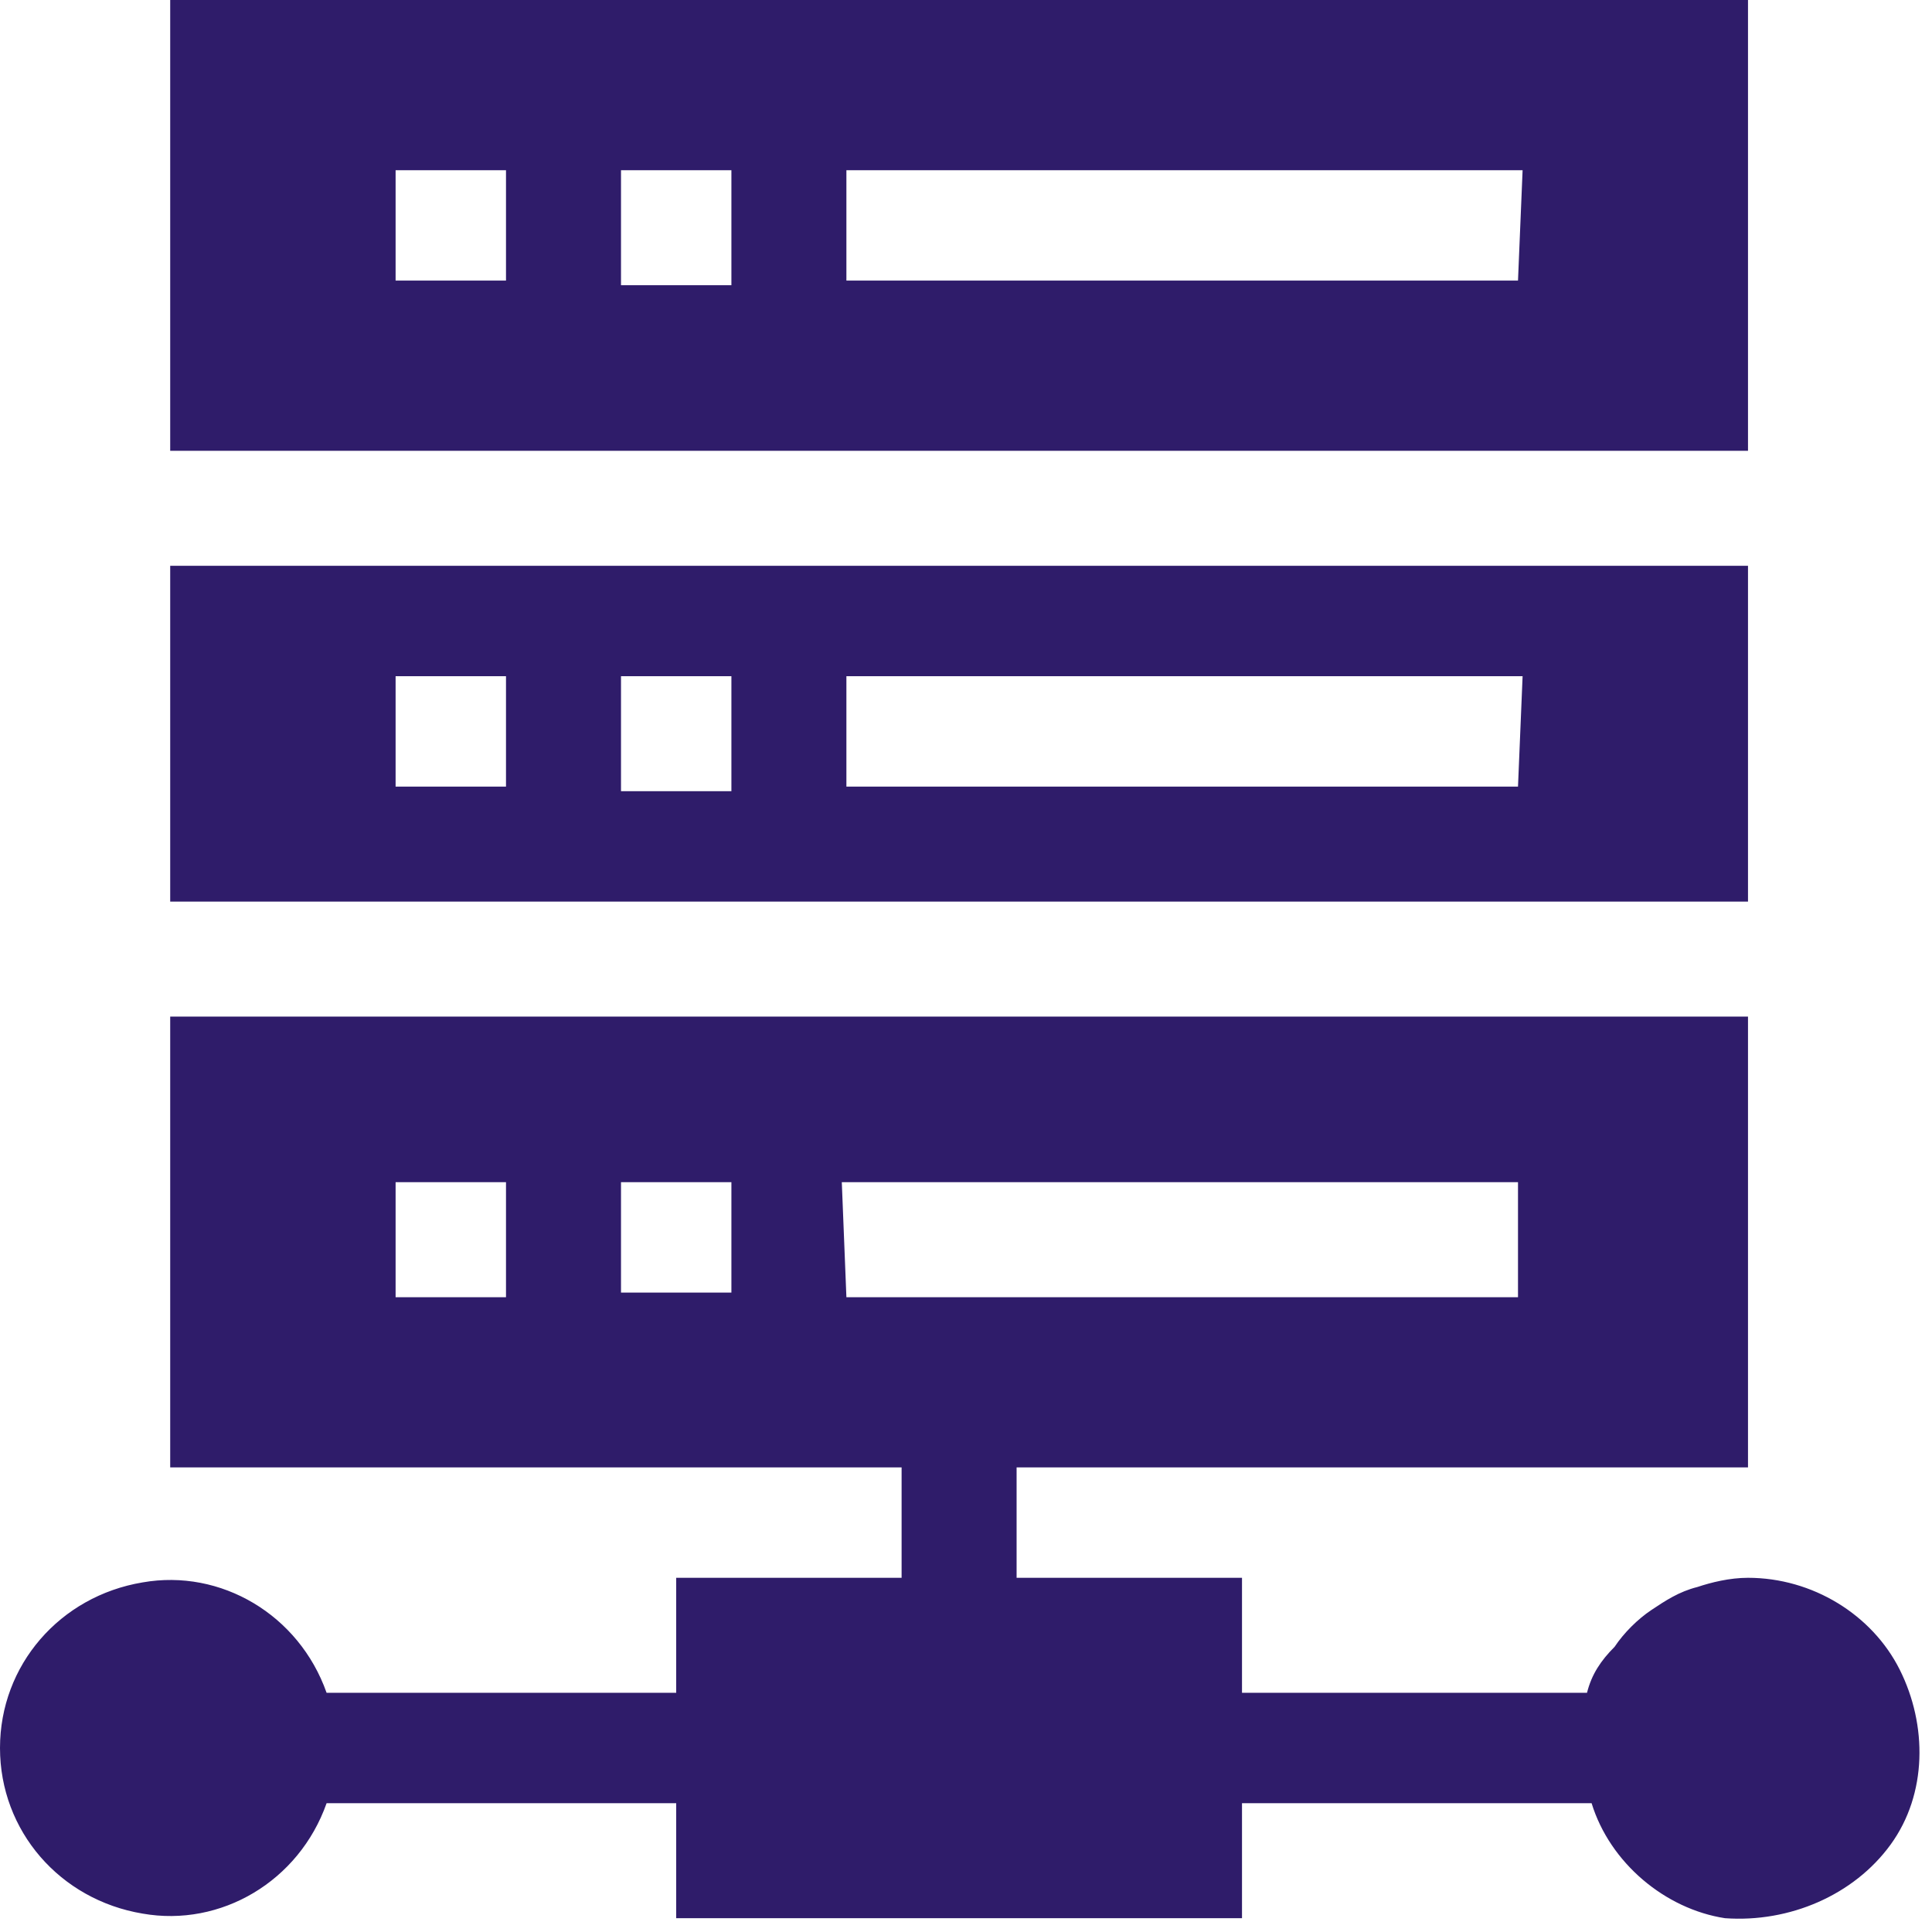
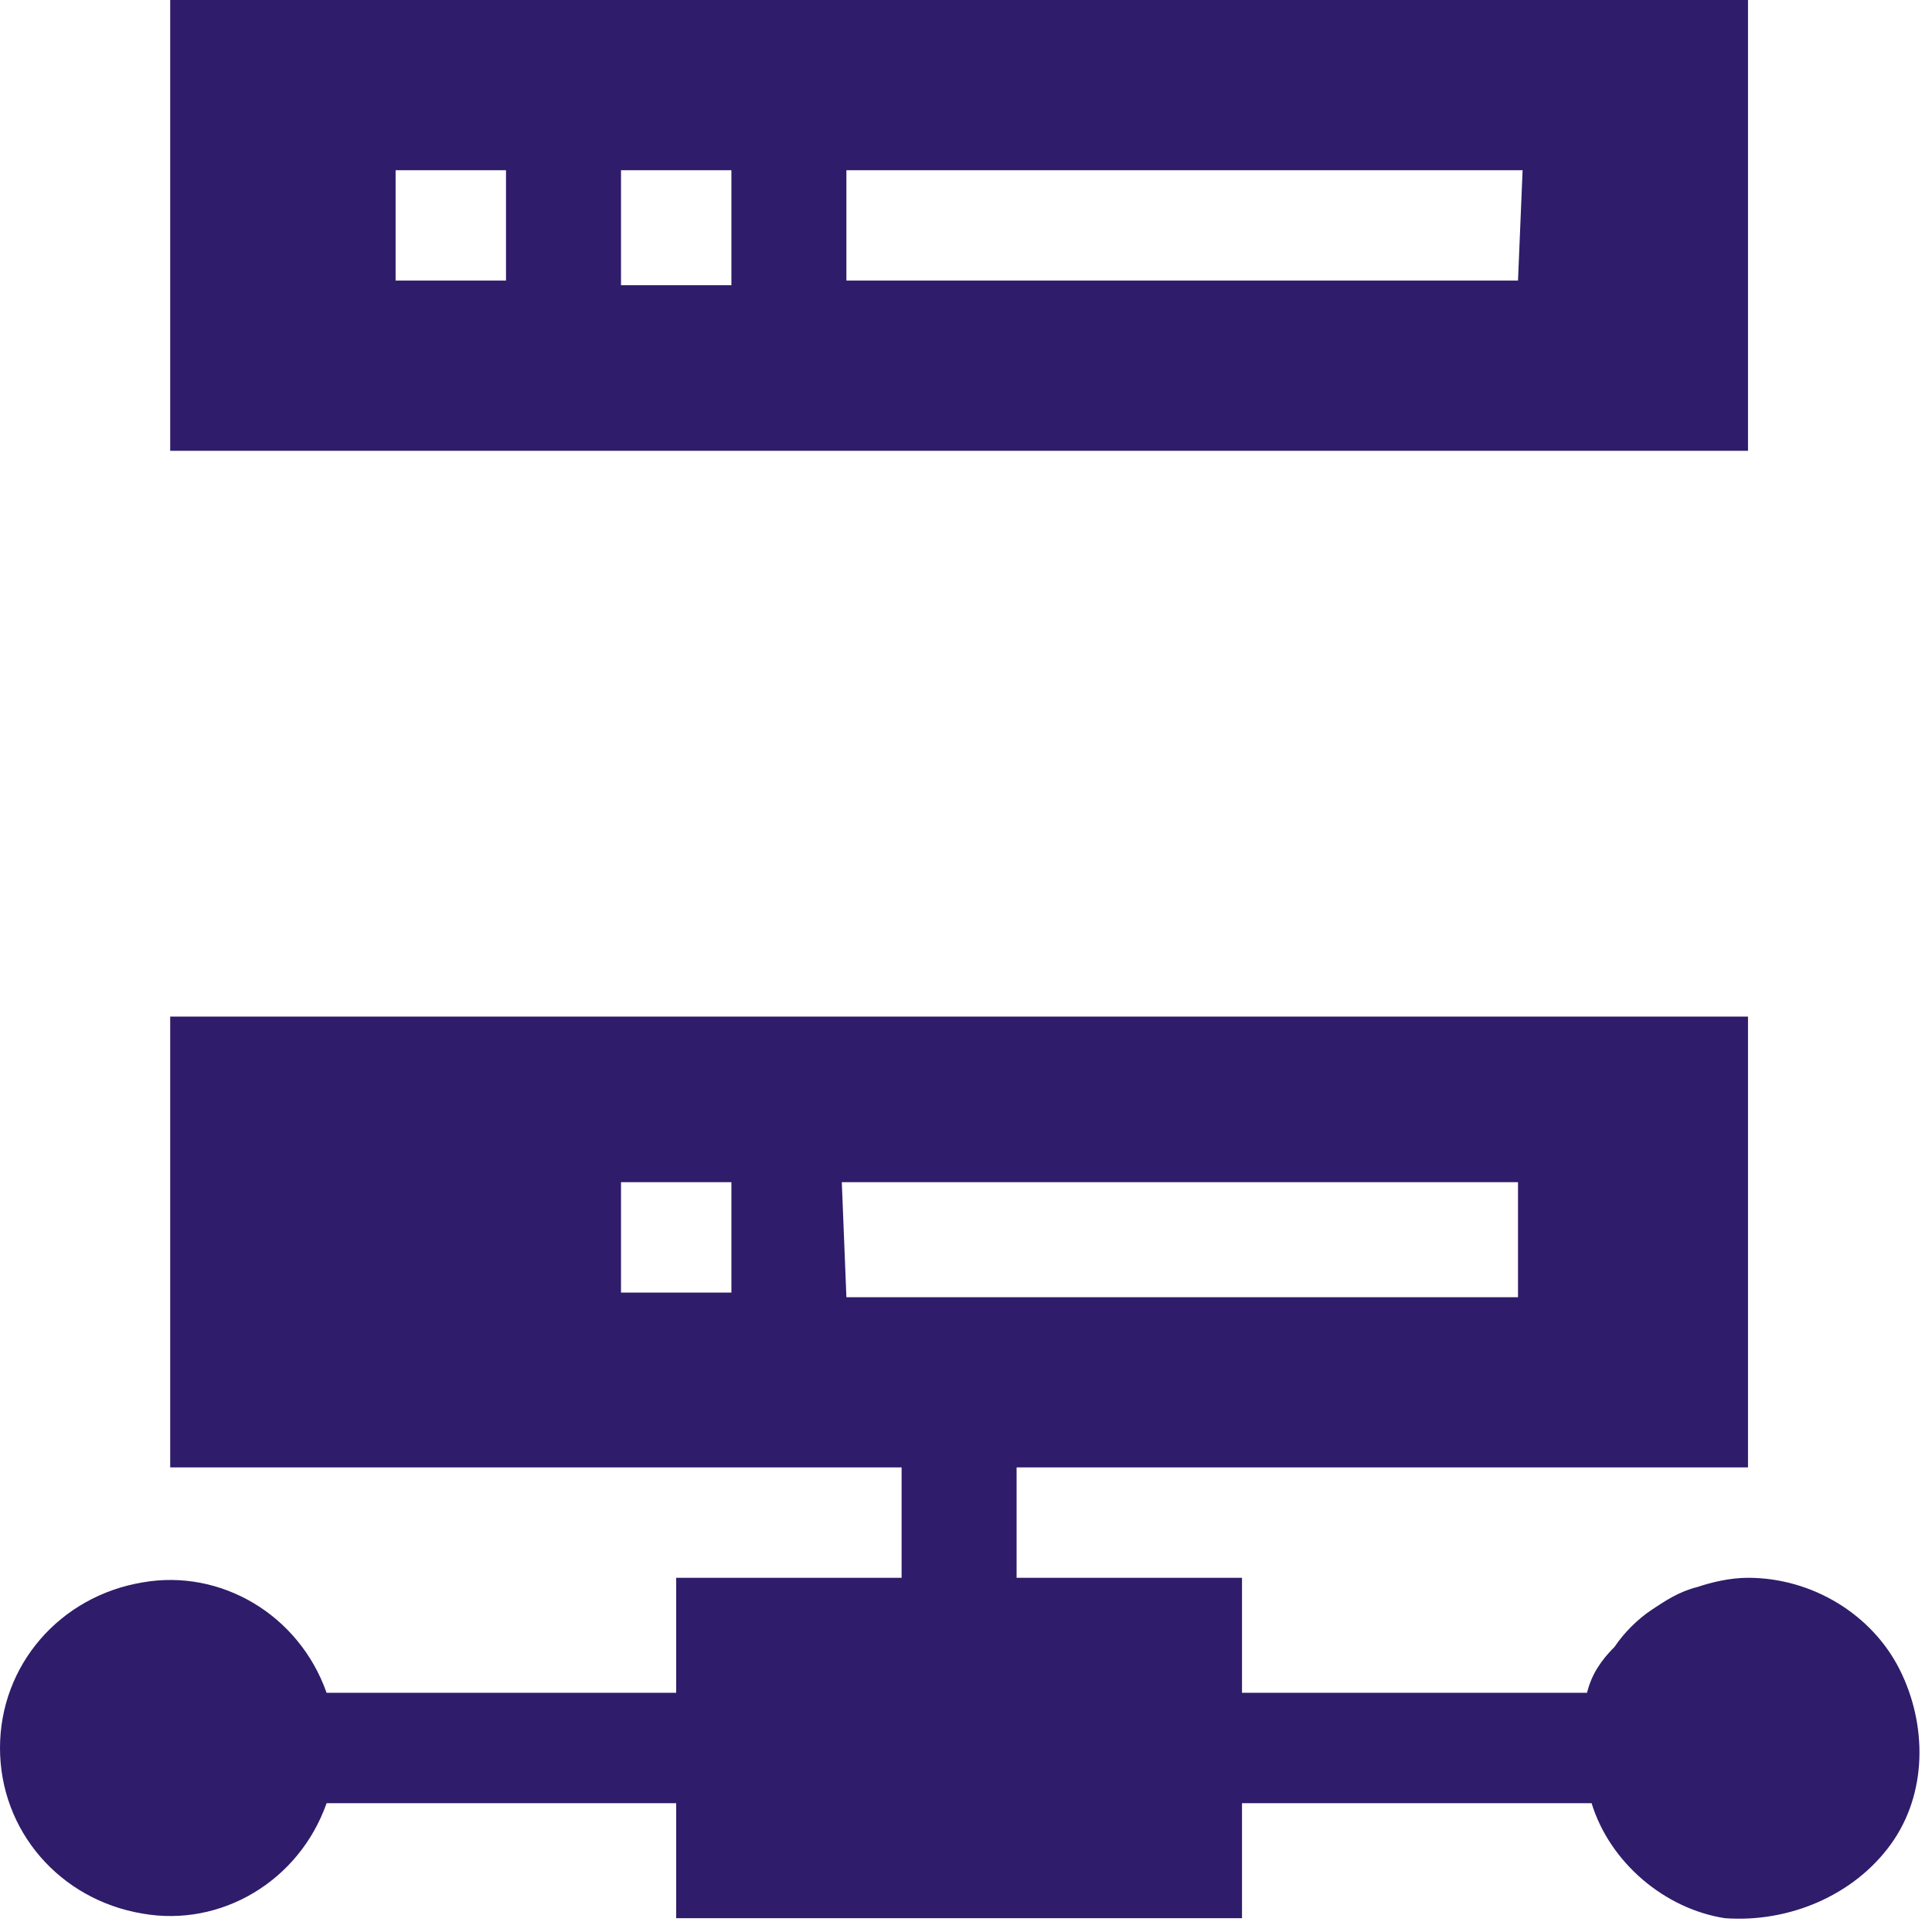
<svg xmlns="http://www.w3.org/2000/svg" version="1.1" id="Layer_1" x="0px" y="0px" viewBox="0 0 42 42" style="enable-background:new 0 0 42 42;" xml:space="preserve">
  <style type="text/css">
	.st0{fill-rule:evenodd;clip-rule:evenodd;fill:#2F1C6A;}
</style>
  <path class="st0" d="M38,9.8H3.7V0H38V9.8z M11,3.7H8.6v2.4H11V3.7z M15.9,3.7h-2.4v2.5h2.4V3.7z M33.1,3.7H18.4v2.4H33L33.1,3.7z" />
-   <path class="st0" d="M38,19.6H3.7v-7.3H38V19.6z M11,14.7H8.6v2.4H11V14.7z M15.9,14.7h-2.4v2.5h2.4V14.7z M33.1,14.7H18.4v2.4H33  L33.1,14.7z" />
-   <path class="st0" d="M41.3,36.3c0.6,1.2,0.6,2.7-0.2,3.8s-2.2,1.7-3.6,1.6c-1.3-0.2-2.5-1.2-2.9-2.5H27v2.5H14.7v-2.5H7.1  c-0.6,1.7-2.3,2.7-4,2.4C1.3,41.3,0,39.8,0,38s1.3-3.3,3.1-3.6c1.7-0.3,3.4,0.7,4,2.4h7.6v-2.5h4.9v-2.4H3.7v-9.8H38v9.8H22.1v2.4  H27v2.5h7.5c0.1-0.4,0.3-0.7,0.6-1c0.2-0.3,0.5-0.6,0.8-0.8c0.3-0.2,0.6-0.4,1-0.5c0.3-0.1,0.7-0.2,1.1-0.2  C39.4,34.3,40.7,35.1,41.3,36.3z M11,25.7H8.6v2.5H11V25.7z M15.9,25.7h-2.4v2.4h2.4V25.7z M18.4,28.2H33v-2.5H18.3L18.4,28.2z" />
+   <path class="st0" d="M41.3,36.3c0.6,1.2,0.6,2.7-0.2,3.8s-2.2,1.7-3.6,1.6c-1.3-0.2-2.5-1.2-2.9-2.5H27v2.5H14.7v-2.5H7.1  c-0.6,1.7-2.3,2.7-4,2.4C1.3,41.3,0,39.8,0,38s1.3-3.3,3.1-3.6c1.7-0.3,3.4,0.7,4,2.4h7.6v-2.5h4.9v-2.4H3.7v-9.8H38v9.8H22.1v2.4  H27v2.5h7.5c0.1-0.4,0.3-0.7,0.6-1c0.2-0.3,0.5-0.6,0.8-0.8c0.3-0.2,0.6-0.4,1-0.5c0.3-0.1,0.7-0.2,1.1-0.2  C39.4,34.3,40.7,35.1,41.3,36.3z M11,25.7H8.6v2.5V25.7z M15.9,25.7h-2.4v2.4h2.4V25.7z M18.4,28.2H33v-2.5H18.3L18.4,28.2z" />
</svg>